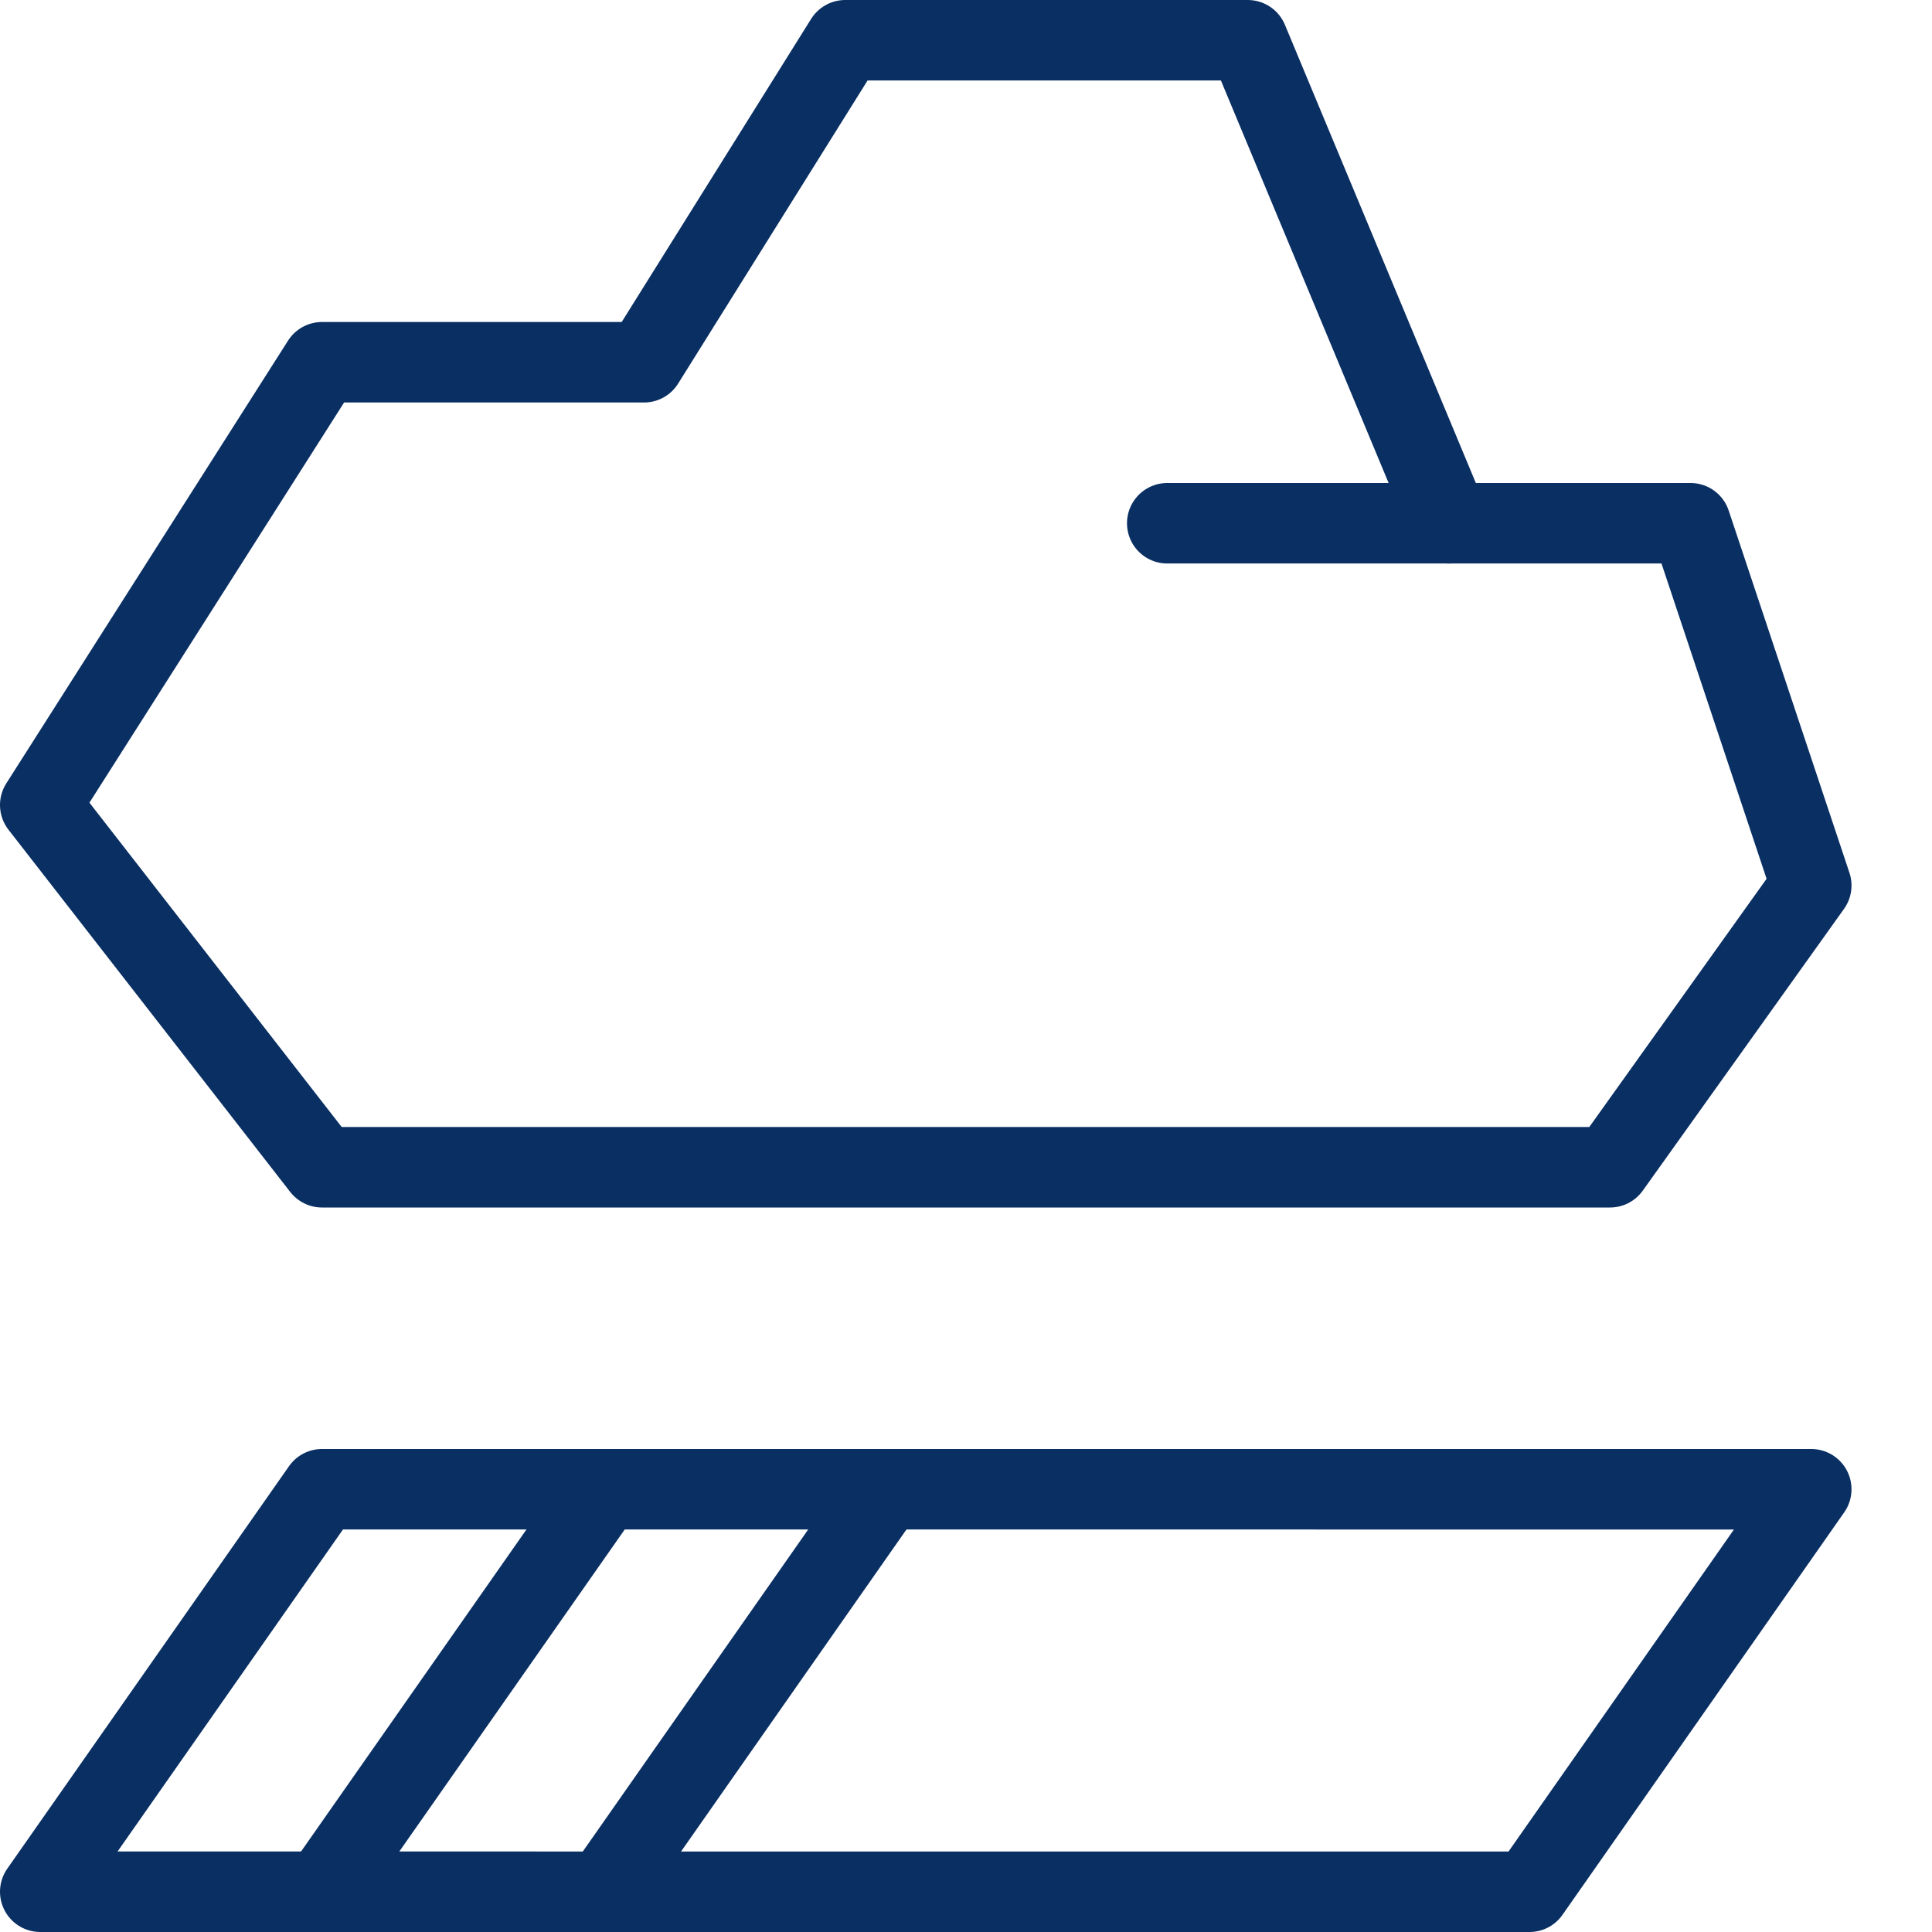
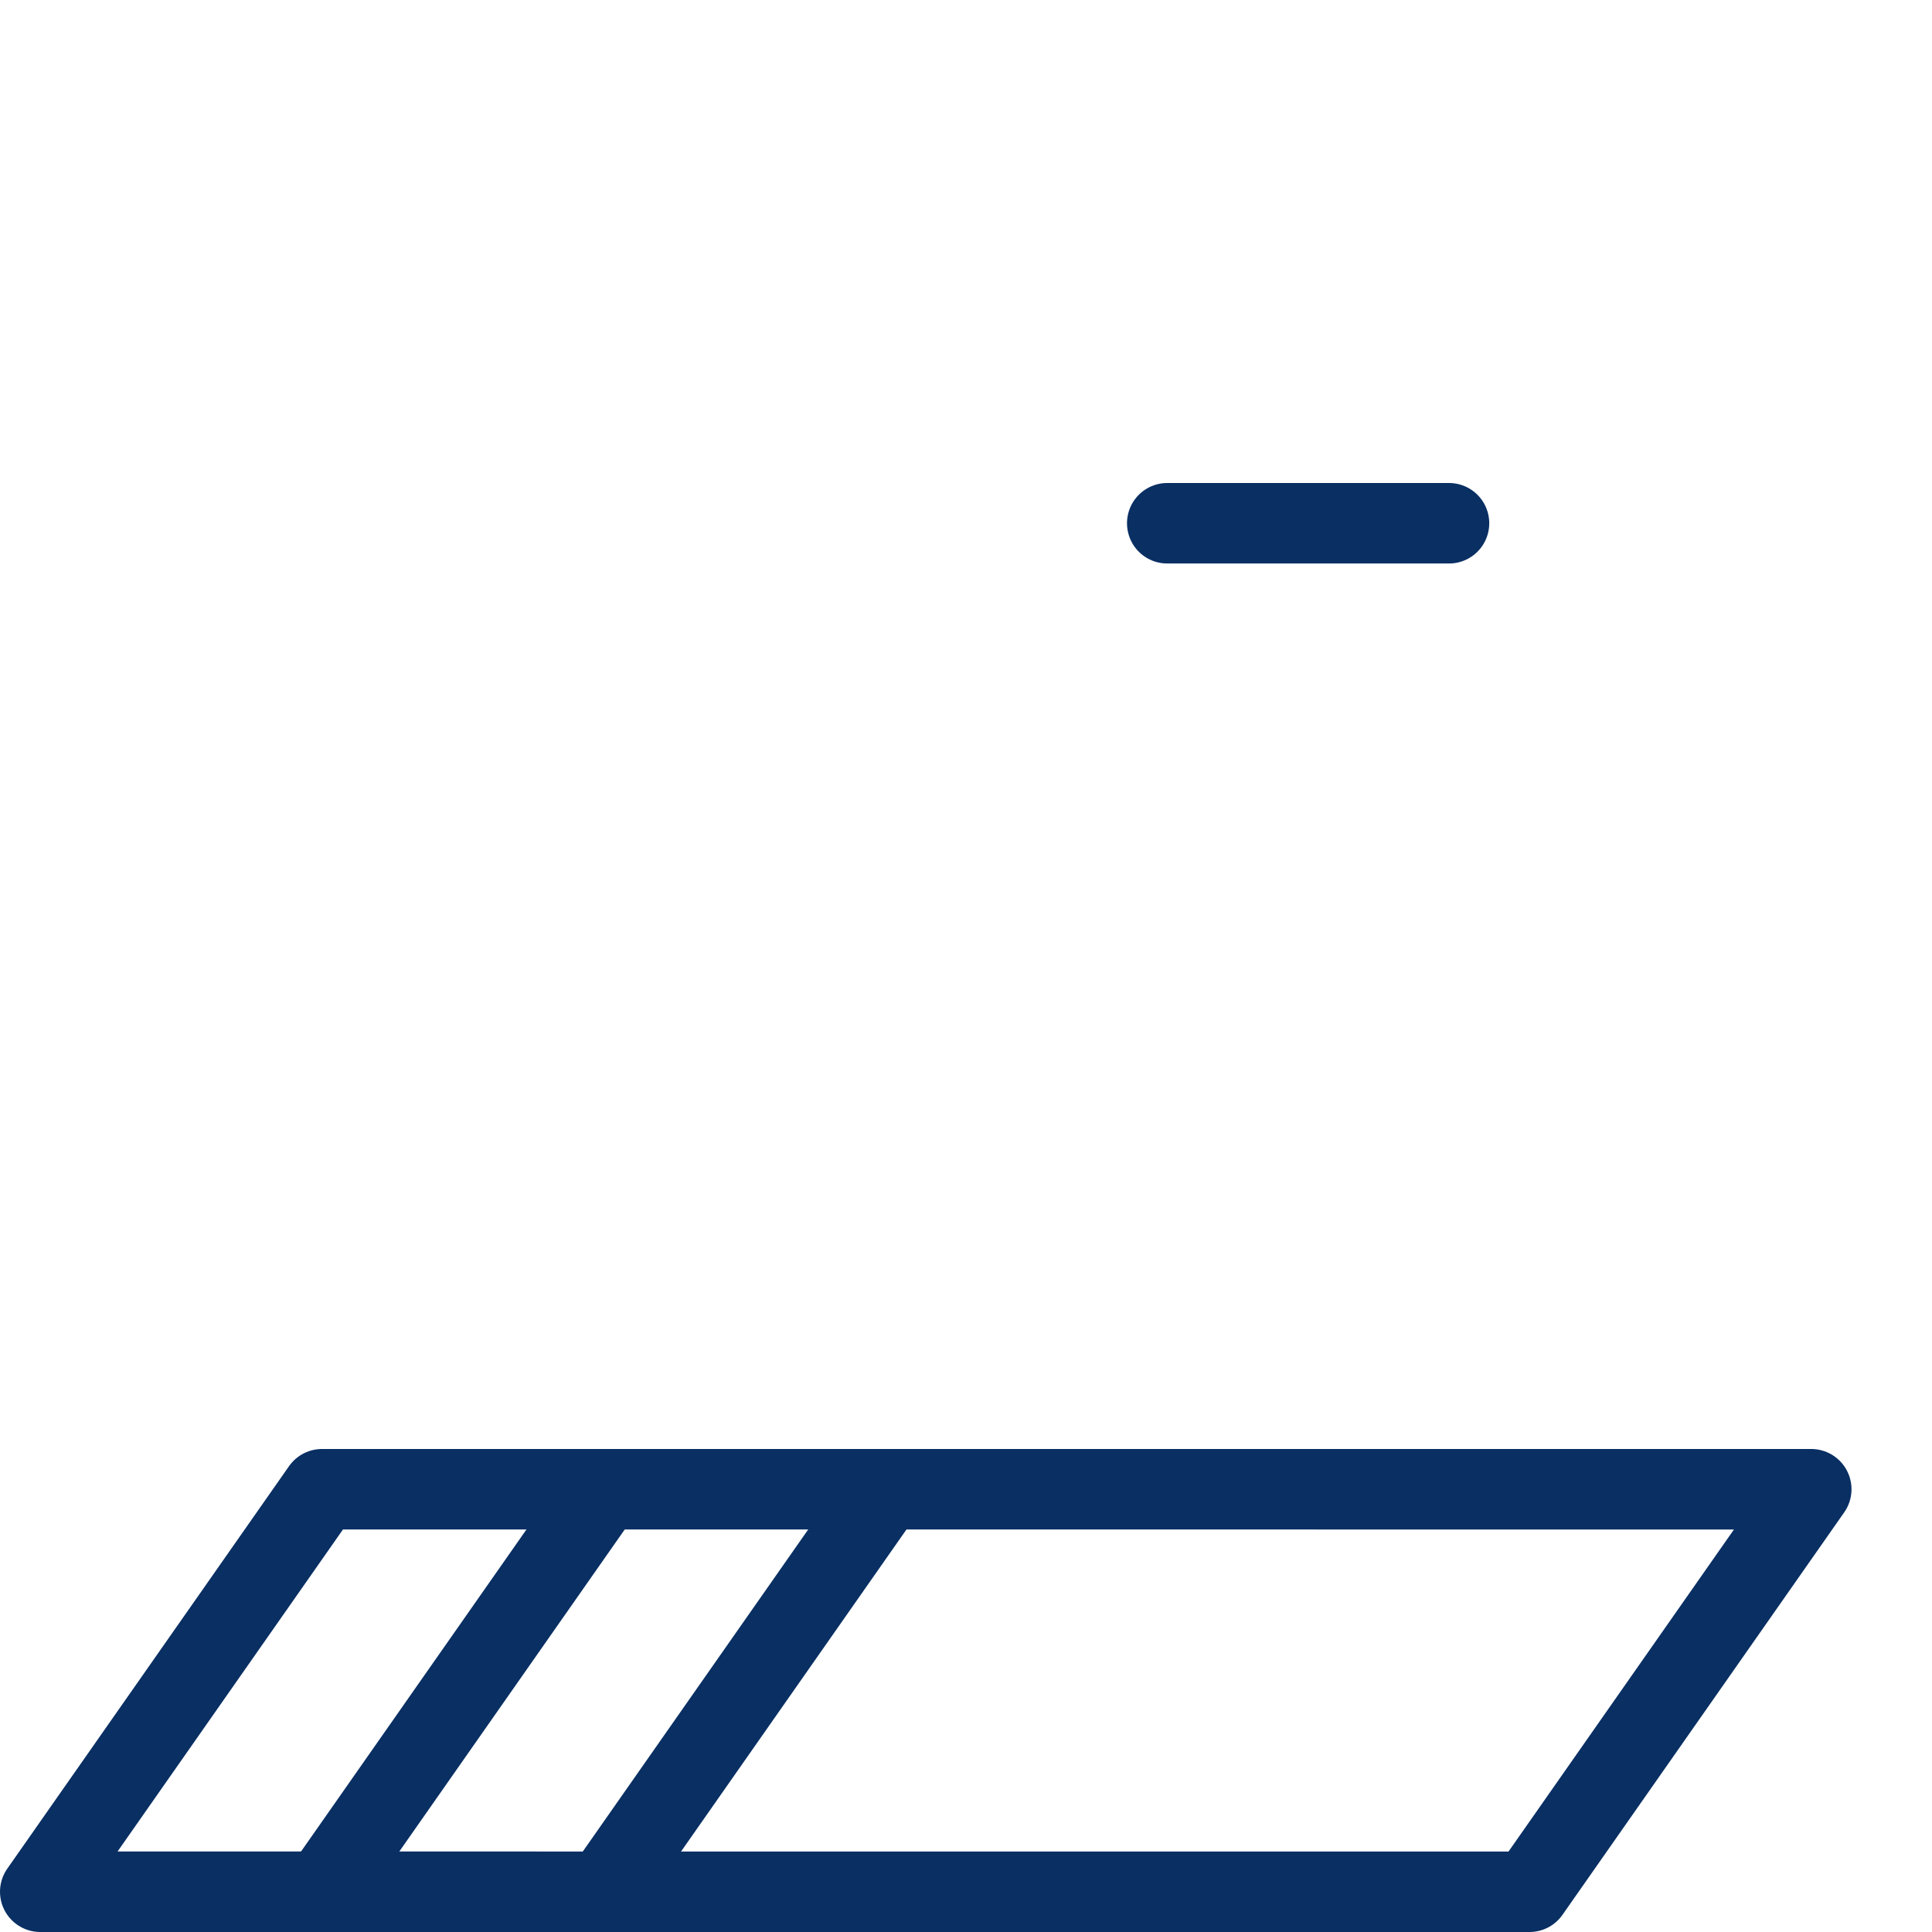
<svg xmlns="http://www.w3.org/2000/svg" fill="none" viewBox="0 0 24 24" id="Cloud-Transfer-Half--Streamline-Cyber">
  <desc>
    Cloud Transfer Half Streamline Icon: https://streamlinehq.com
  </desc>
-   <path stroke="#092f63" stroke-linecap="round" stroke-linejoin="round" stroke-miterlimit="10" d="M21 6.5h-3l-2.5 -6h-5L8 4.5H4L0.5 10 4 14.5h16l2.5 -3.5L21 6.5Z" stroke-width="1" />
  <path stroke="#092f63" stroke-linecap="round" stroke-linejoin="round" stroke-miterlimit="10" d="M14.5 6.5H18" stroke-width="1" />
  <path stroke="#092f63" stroke-linecap="round" stroke-linejoin="round" stroke-miterlimit="10" d="m7.5 18.5 -3.5 5" stroke-width="1" />
  <path stroke="#092f63" stroke-linecap="round" stroke-linejoin="round" stroke-miterlimit="10" d="m11 18.5 -3.5 5" stroke-width="1" />
  <path stroke="#092f63" stroke-linecap="round" stroke-linejoin="round" stroke-miterlimit="10" d="m19 23.5 3.5 -5H4l-3.5 5H19Z" stroke-width="1" />
</svg>